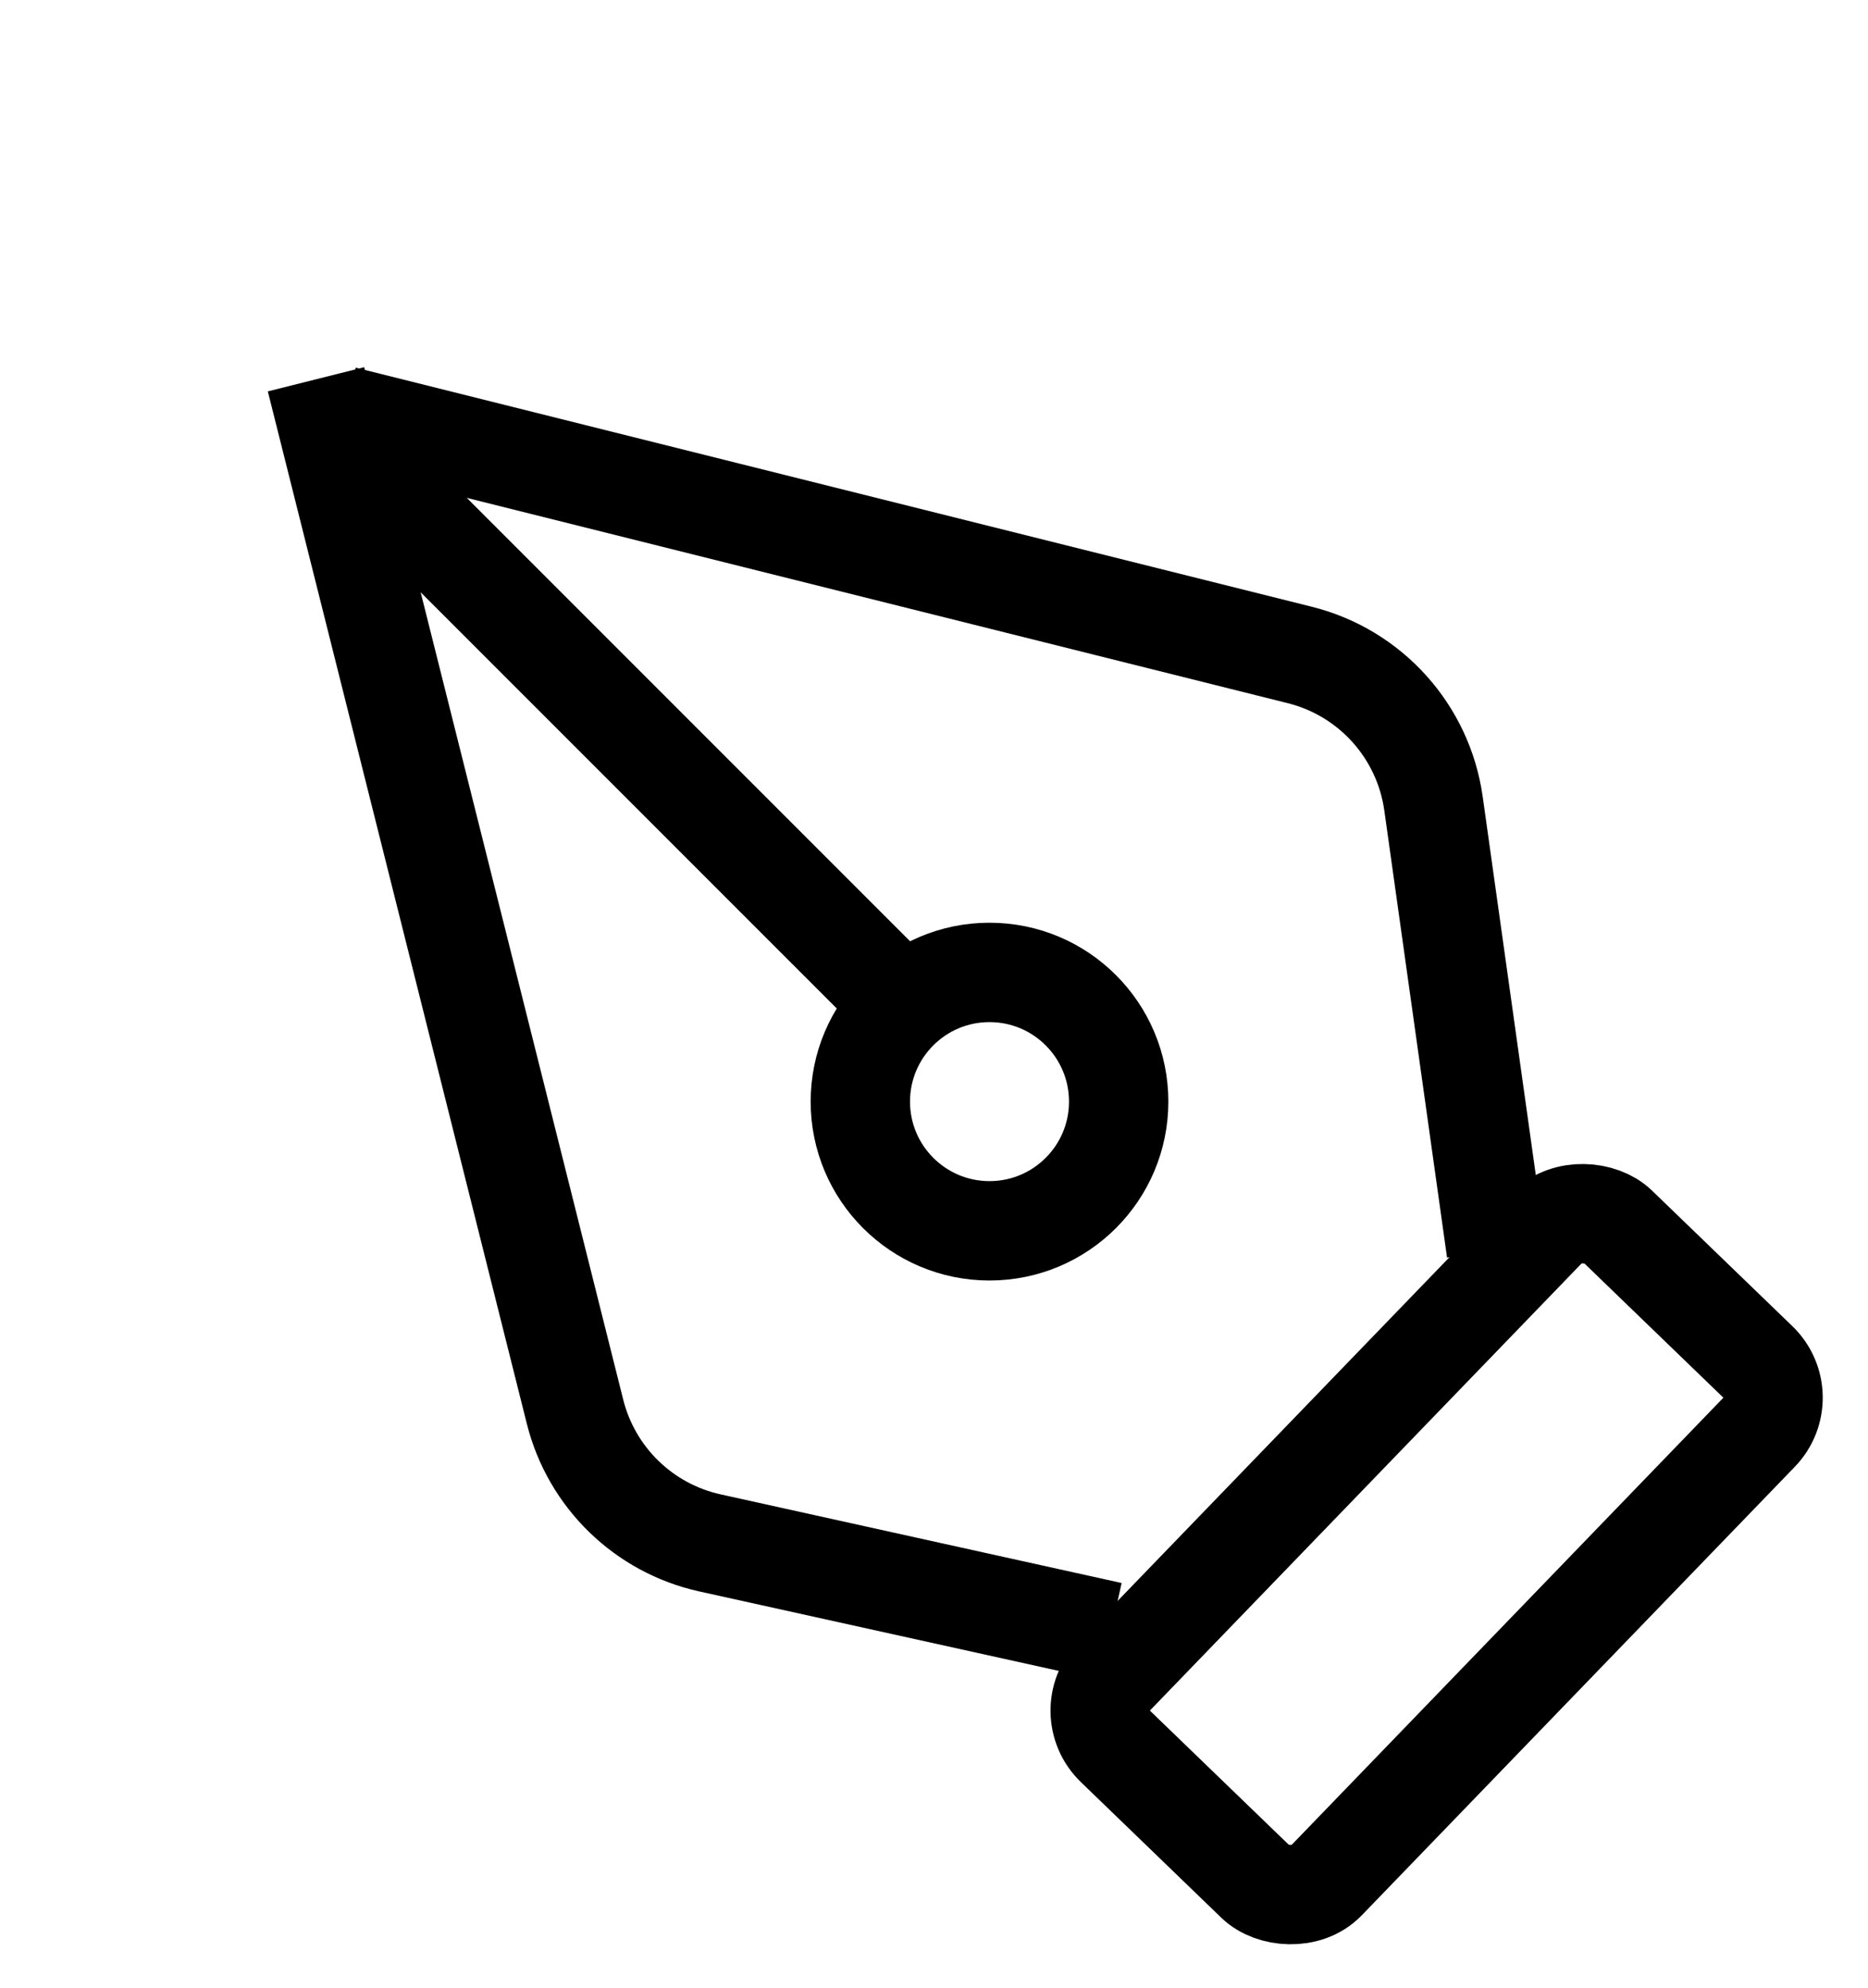
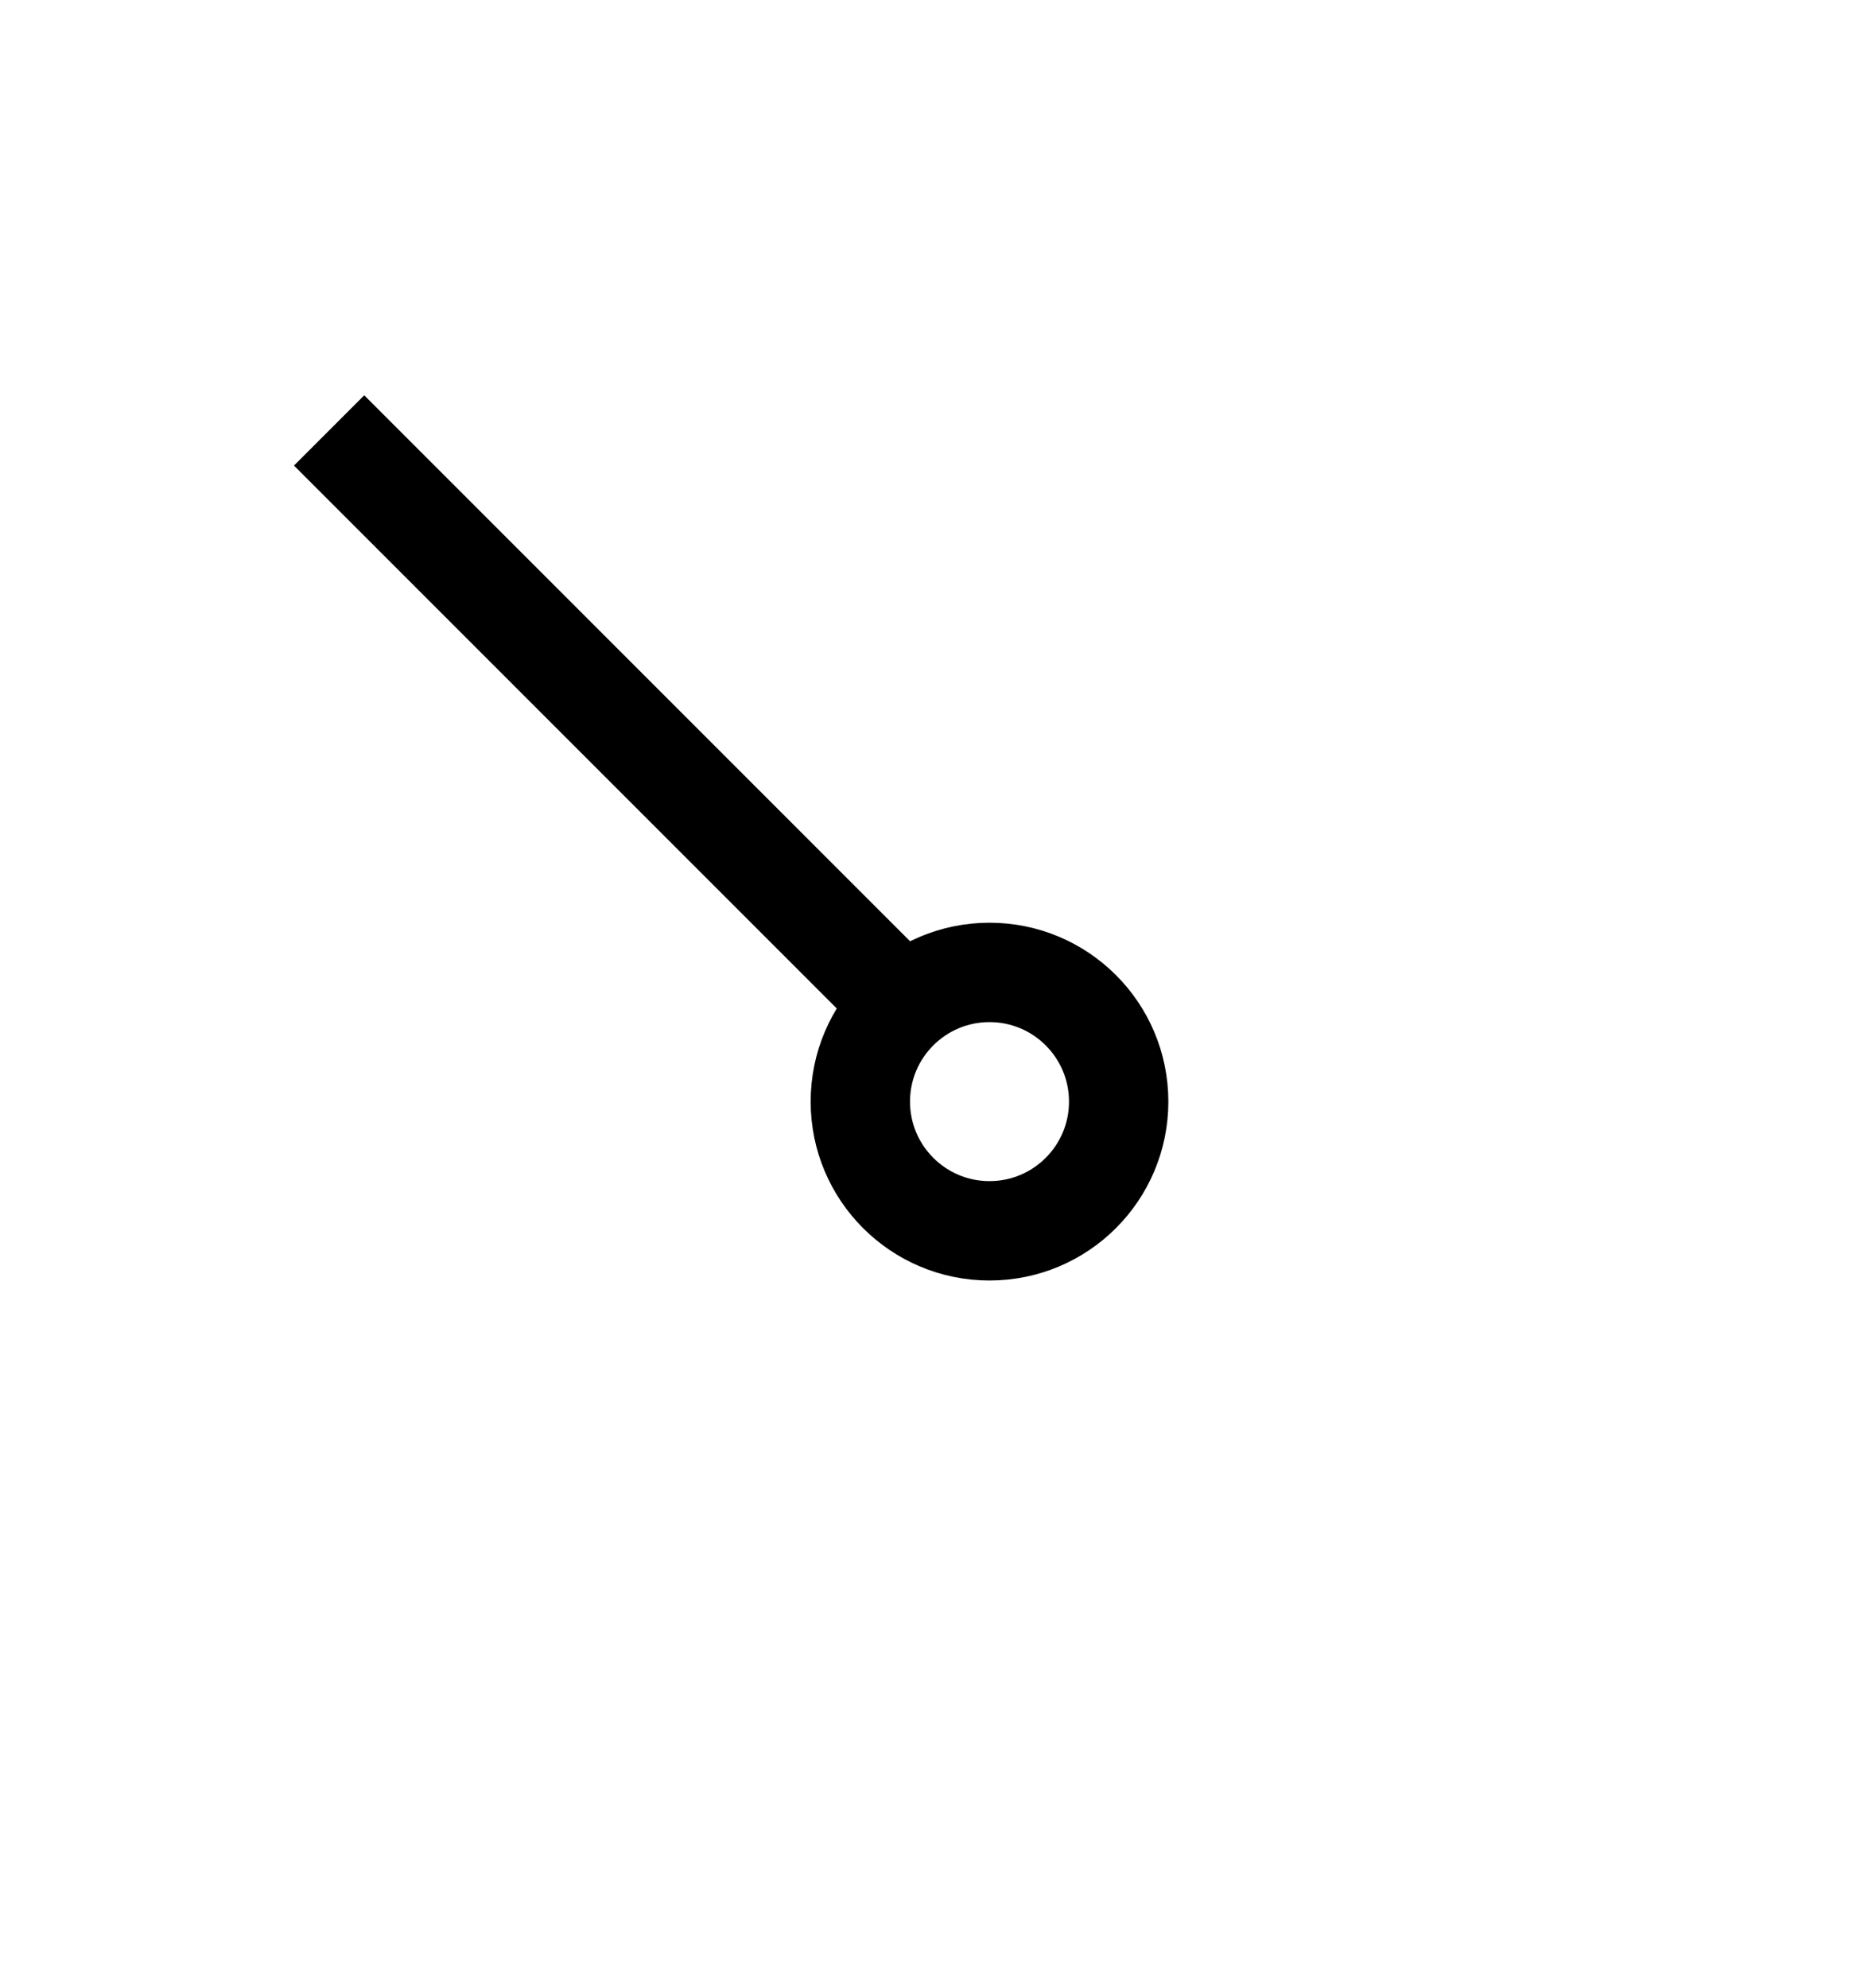
<svg xmlns="http://www.w3.org/2000/svg" width="94" height="100" viewBox="0 0 94 100" fill="none">
  <circle cx="49.793" cy="55.422" r="6.5" stroke="black" stroke-width="5" />
  <line x1="16.561" y1="21.655" x2="44.561" y2="49.655" stroke="black" stroke-width="5" />
-   <path d="M15.902 19.082L28.937 71.026C29.767 74.333 32.395 76.887 35.724 77.623L55.902 82.082" stroke="black" stroke-width="5" />
-   <path d="M17.293 20.922L65.406 32.951C68.964 33.84 71.627 36.799 72.136 40.431L75.293 62.922" stroke="black" stroke-width="5" />
-   <rect x="54.328" y="86.121" width="36.371" height="14.825" rx="2.5" transform="rotate(-46 54.328 86.121)" stroke="black" stroke-width="5" />
</svg>